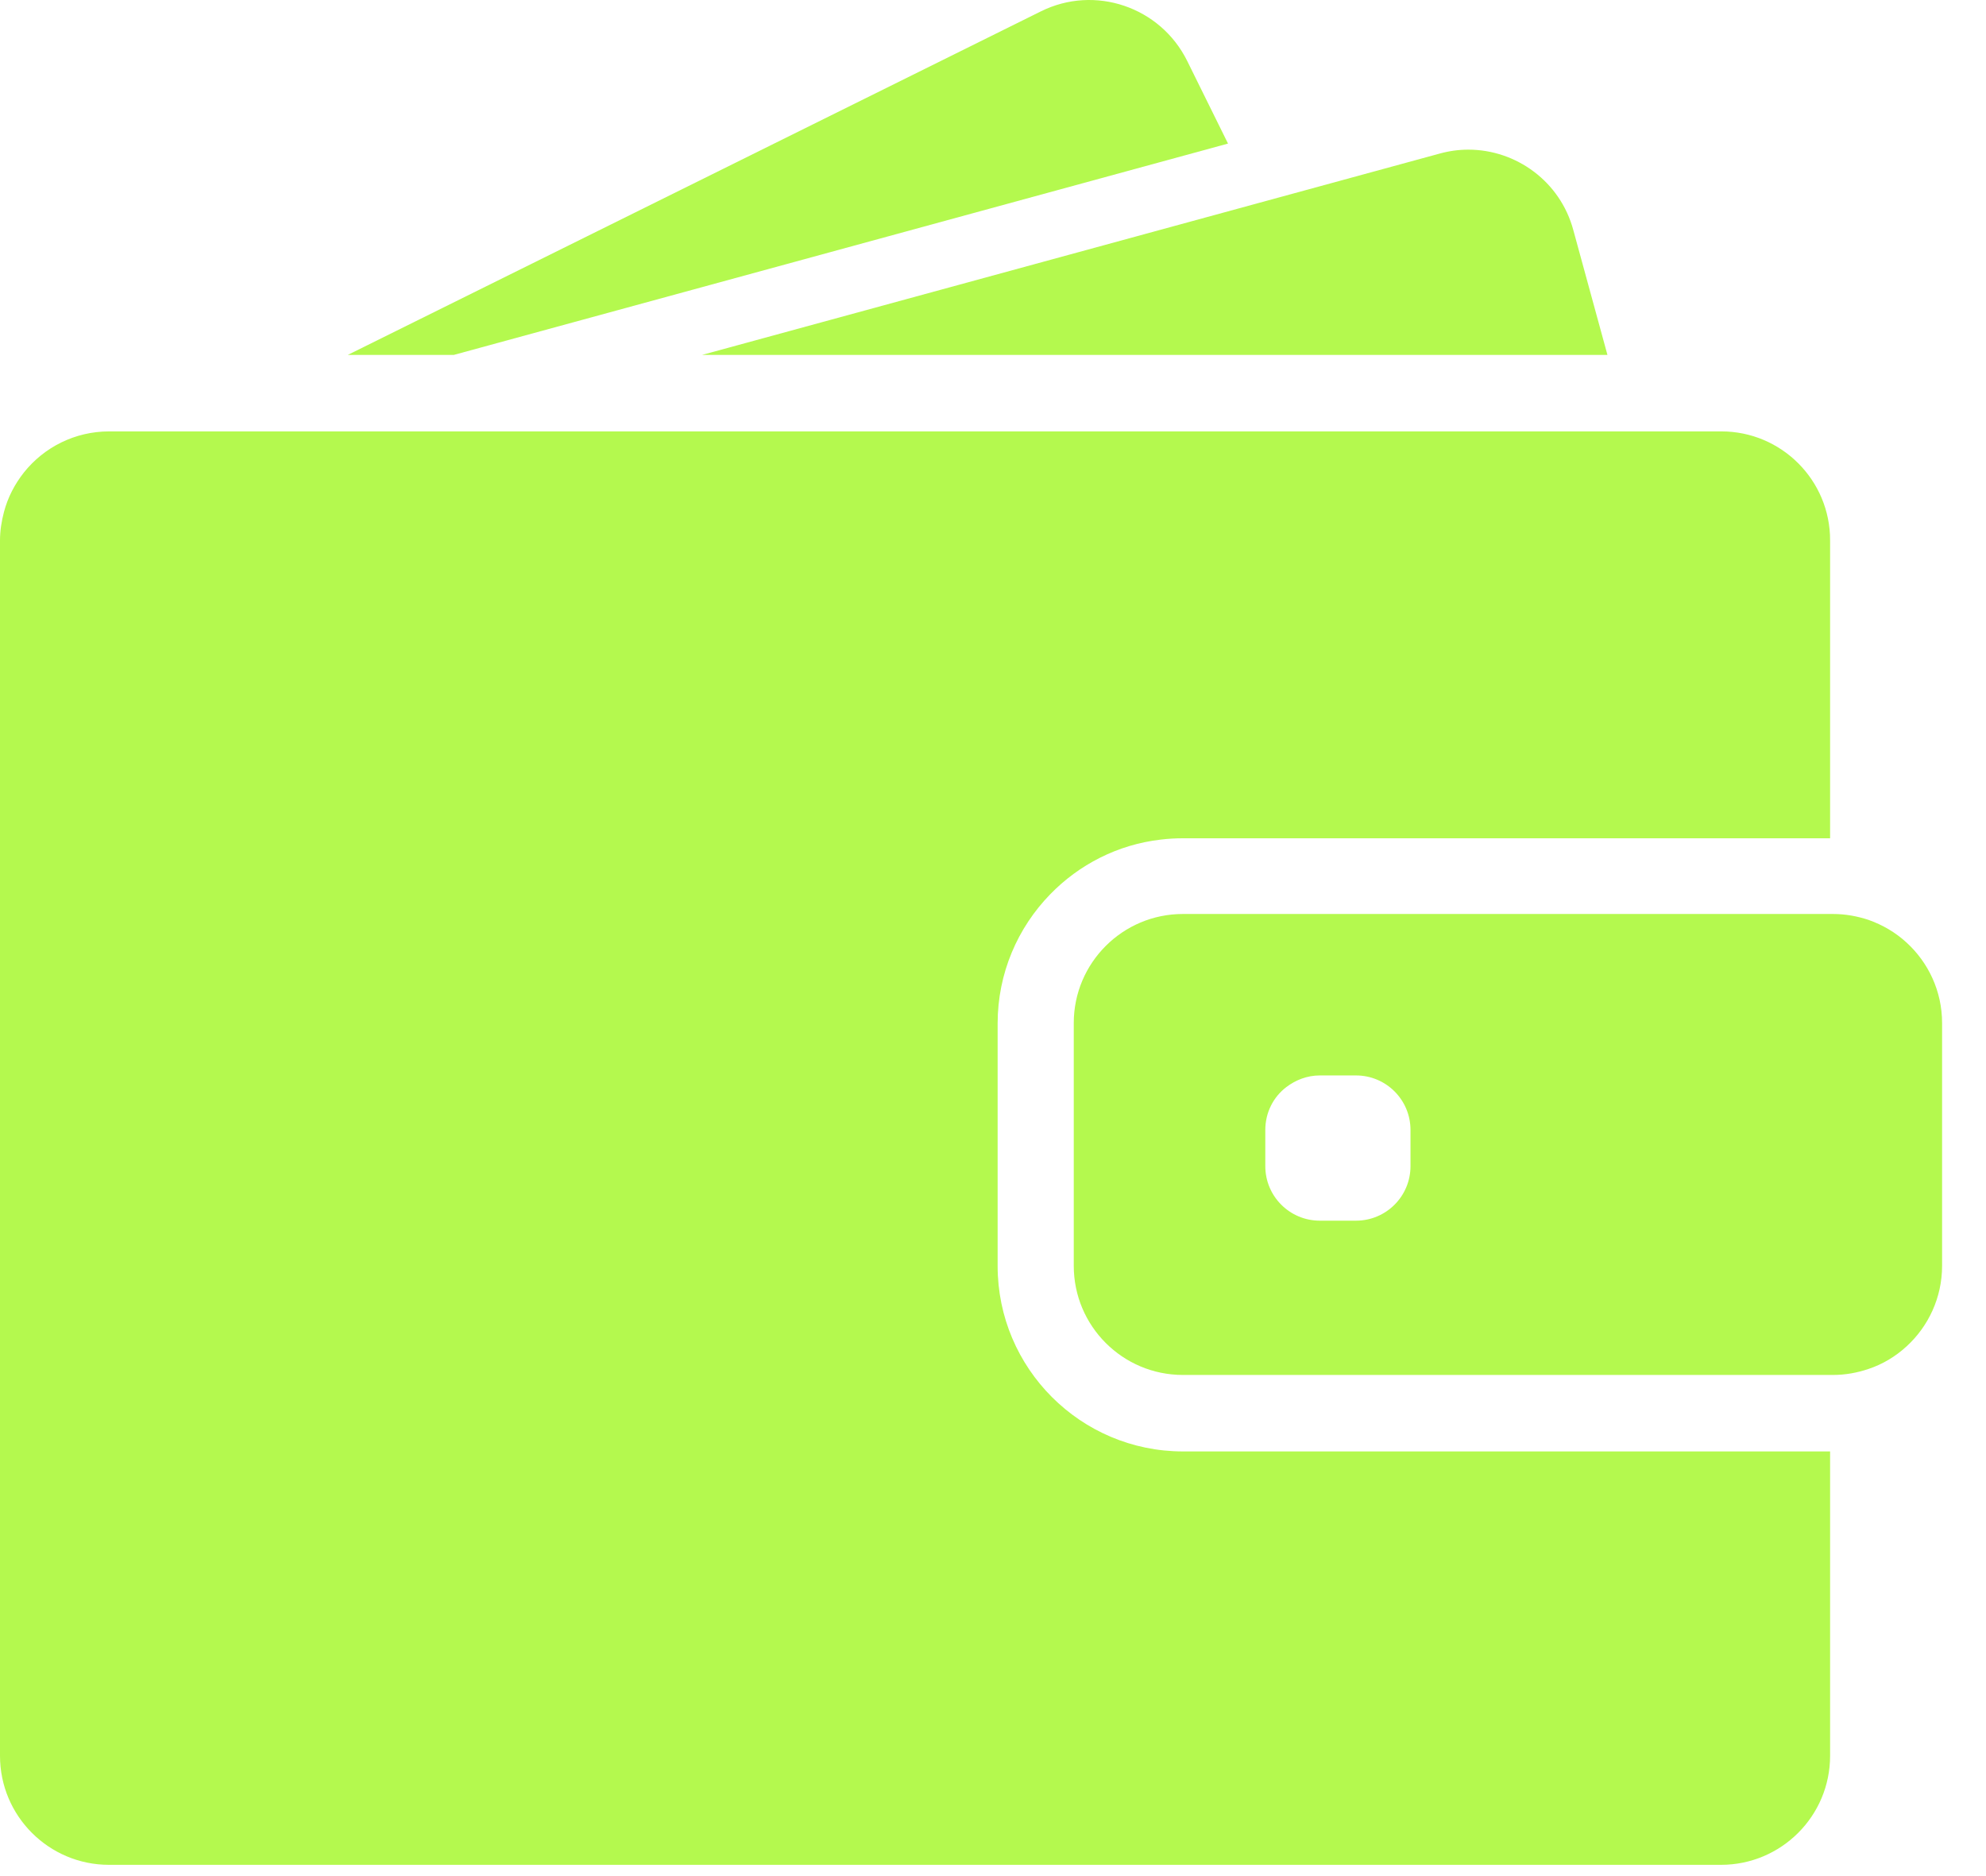
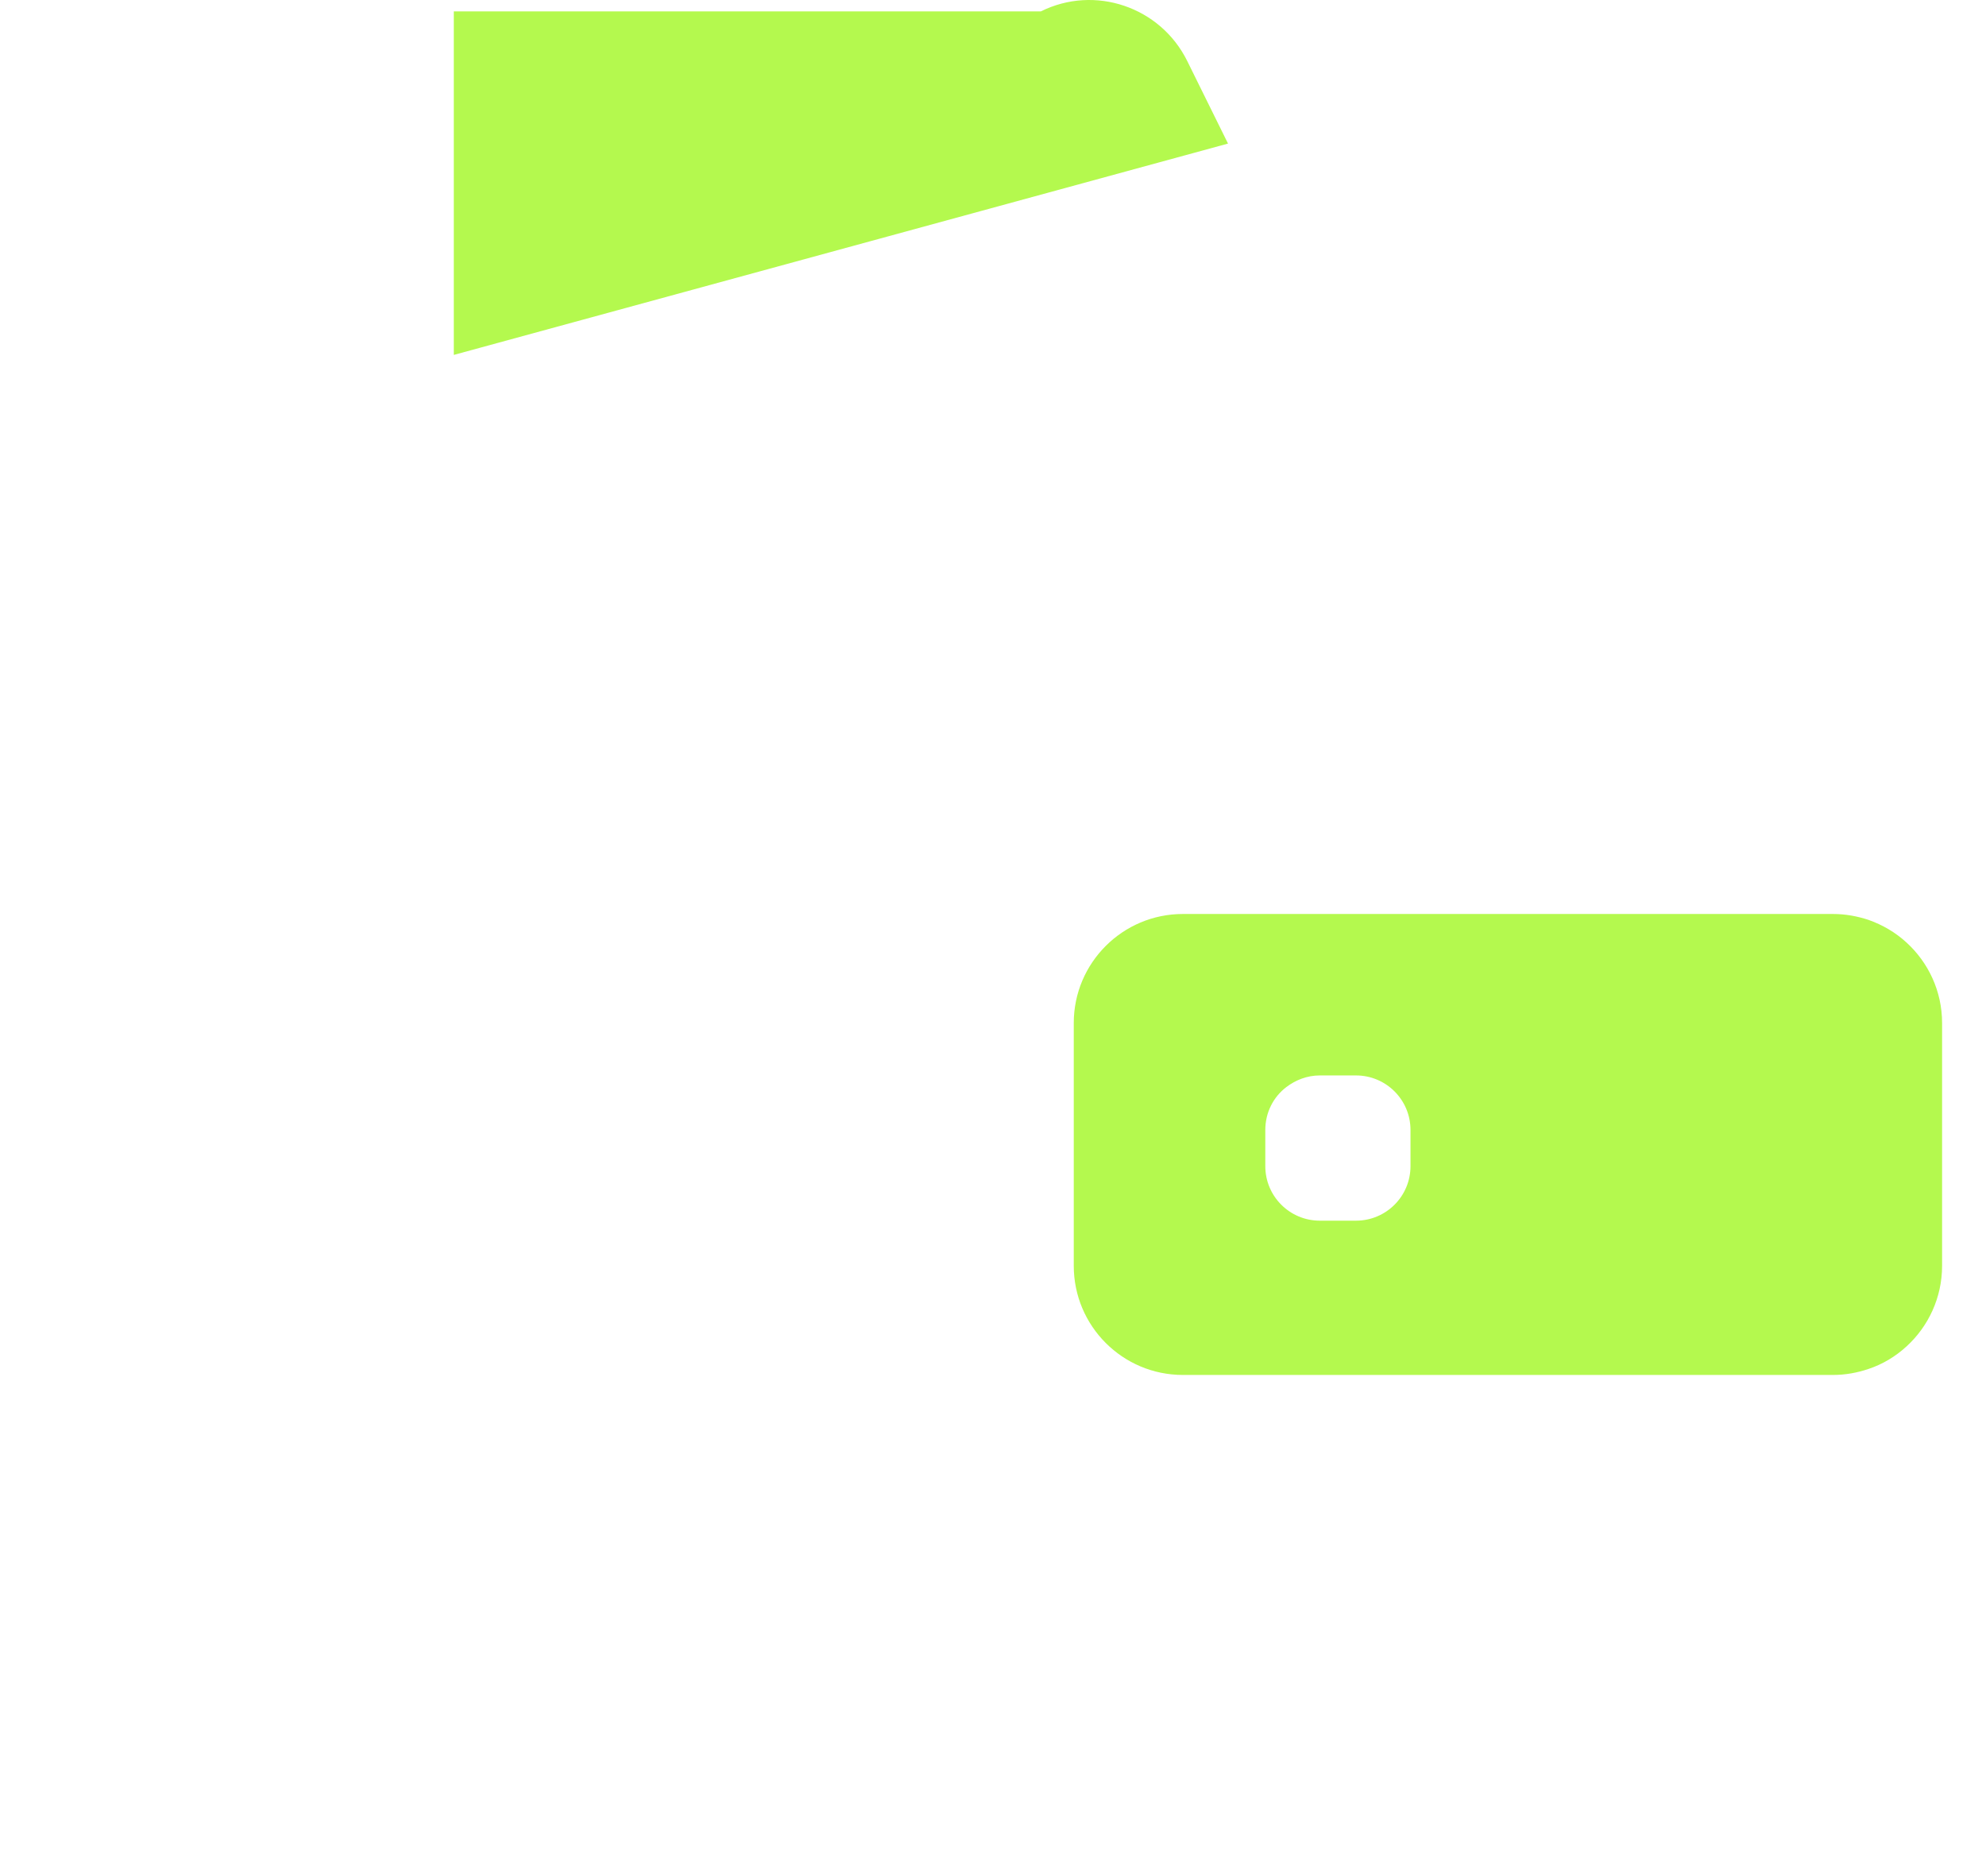
<svg xmlns="http://www.w3.org/2000/svg" width="18" height="17" viewBox="0 0 18 17" fill="none">
-   <path d="M4.113 3.216L11.13 1.301L10.759 0.55C10.516 0.062 9.923 -0.14 9.434 0.103L3.152 3.216H4.113Z" fill="#B4F94E" />
-   <path d="M13.308 1.356C13.221 1.356 13.134 1.368 13.047 1.392L11.398 1.842L6.363 3.216H12.078H14.569L14.26 2.086C14.142 1.645 13.742 1.356 13.308 1.356Z" fill="#B4F94E" />
-   <path d="M15.601 3.909H15.375H15.069H14.762H12.424H3.831H2.704H1.755H1.579H0.99C0.678 3.909 0.399 4.053 0.217 4.281C0.134 4.386 0.071 4.506 0.036 4.639C0.014 4.722 0 4.809 0 4.898V5.016V6.143V15.91C0 16.456 0.443 16.898 0.988 16.898H15.598C16.144 16.898 16.587 16.456 16.587 15.91V13.152H10.722C9.795 13.152 9.042 12.399 9.042 11.472V10.567V10.261V9.954V9.274C9.042 8.819 9.224 8.406 9.518 8.104C9.779 7.835 10.129 7.653 10.52 7.608C10.585 7.6 10.653 7.596 10.72 7.596H15.765H16.071H16.377H16.587V4.898C16.589 4.352 16.146 3.909 15.601 3.909Z" fill="#B4F94E" />
+   <path d="M4.113 3.216L11.13 1.301L10.759 0.55C10.516 0.062 9.923 -0.14 9.434 0.103H4.113Z" fill="#B4F94E" />
  <path d="M17.28 8.541C17.181 8.45 17.064 8.381 16.934 8.335C16.833 8.302 16.726 8.282 16.613 8.282H16.588H16.568H16.262H15.157H10.721C10.175 8.282 9.732 8.725 9.732 9.27V9.762V10.069V10.375V11.47C9.732 12.016 10.175 12.459 10.721 12.459H16.588H16.613C16.726 12.459 16.833 12.439 16.934 12.405C17.064 12.362 17.181 12.291 17.28 12.2C17.477 12.02 17.602 11.759 17.602 11.47V9.27C17.602 8.981 17.477 8.721 17.28 8.541ZM12.784 10.567C12.784 10.84 12.563 11.061 12.29 11.061H11.962C11.689 11.061 11.468 10.84 11.468 10.567V10.239C11.468 10.081 11.541 9.94 11.658 9.851C11.743 9.786 11.848 9.745 11.962 9.745H12.045H12.29C12.563 9.745 12.784 9.966 12.784 10.239V10.567Z" fill="#B4F94E" />
</svg>